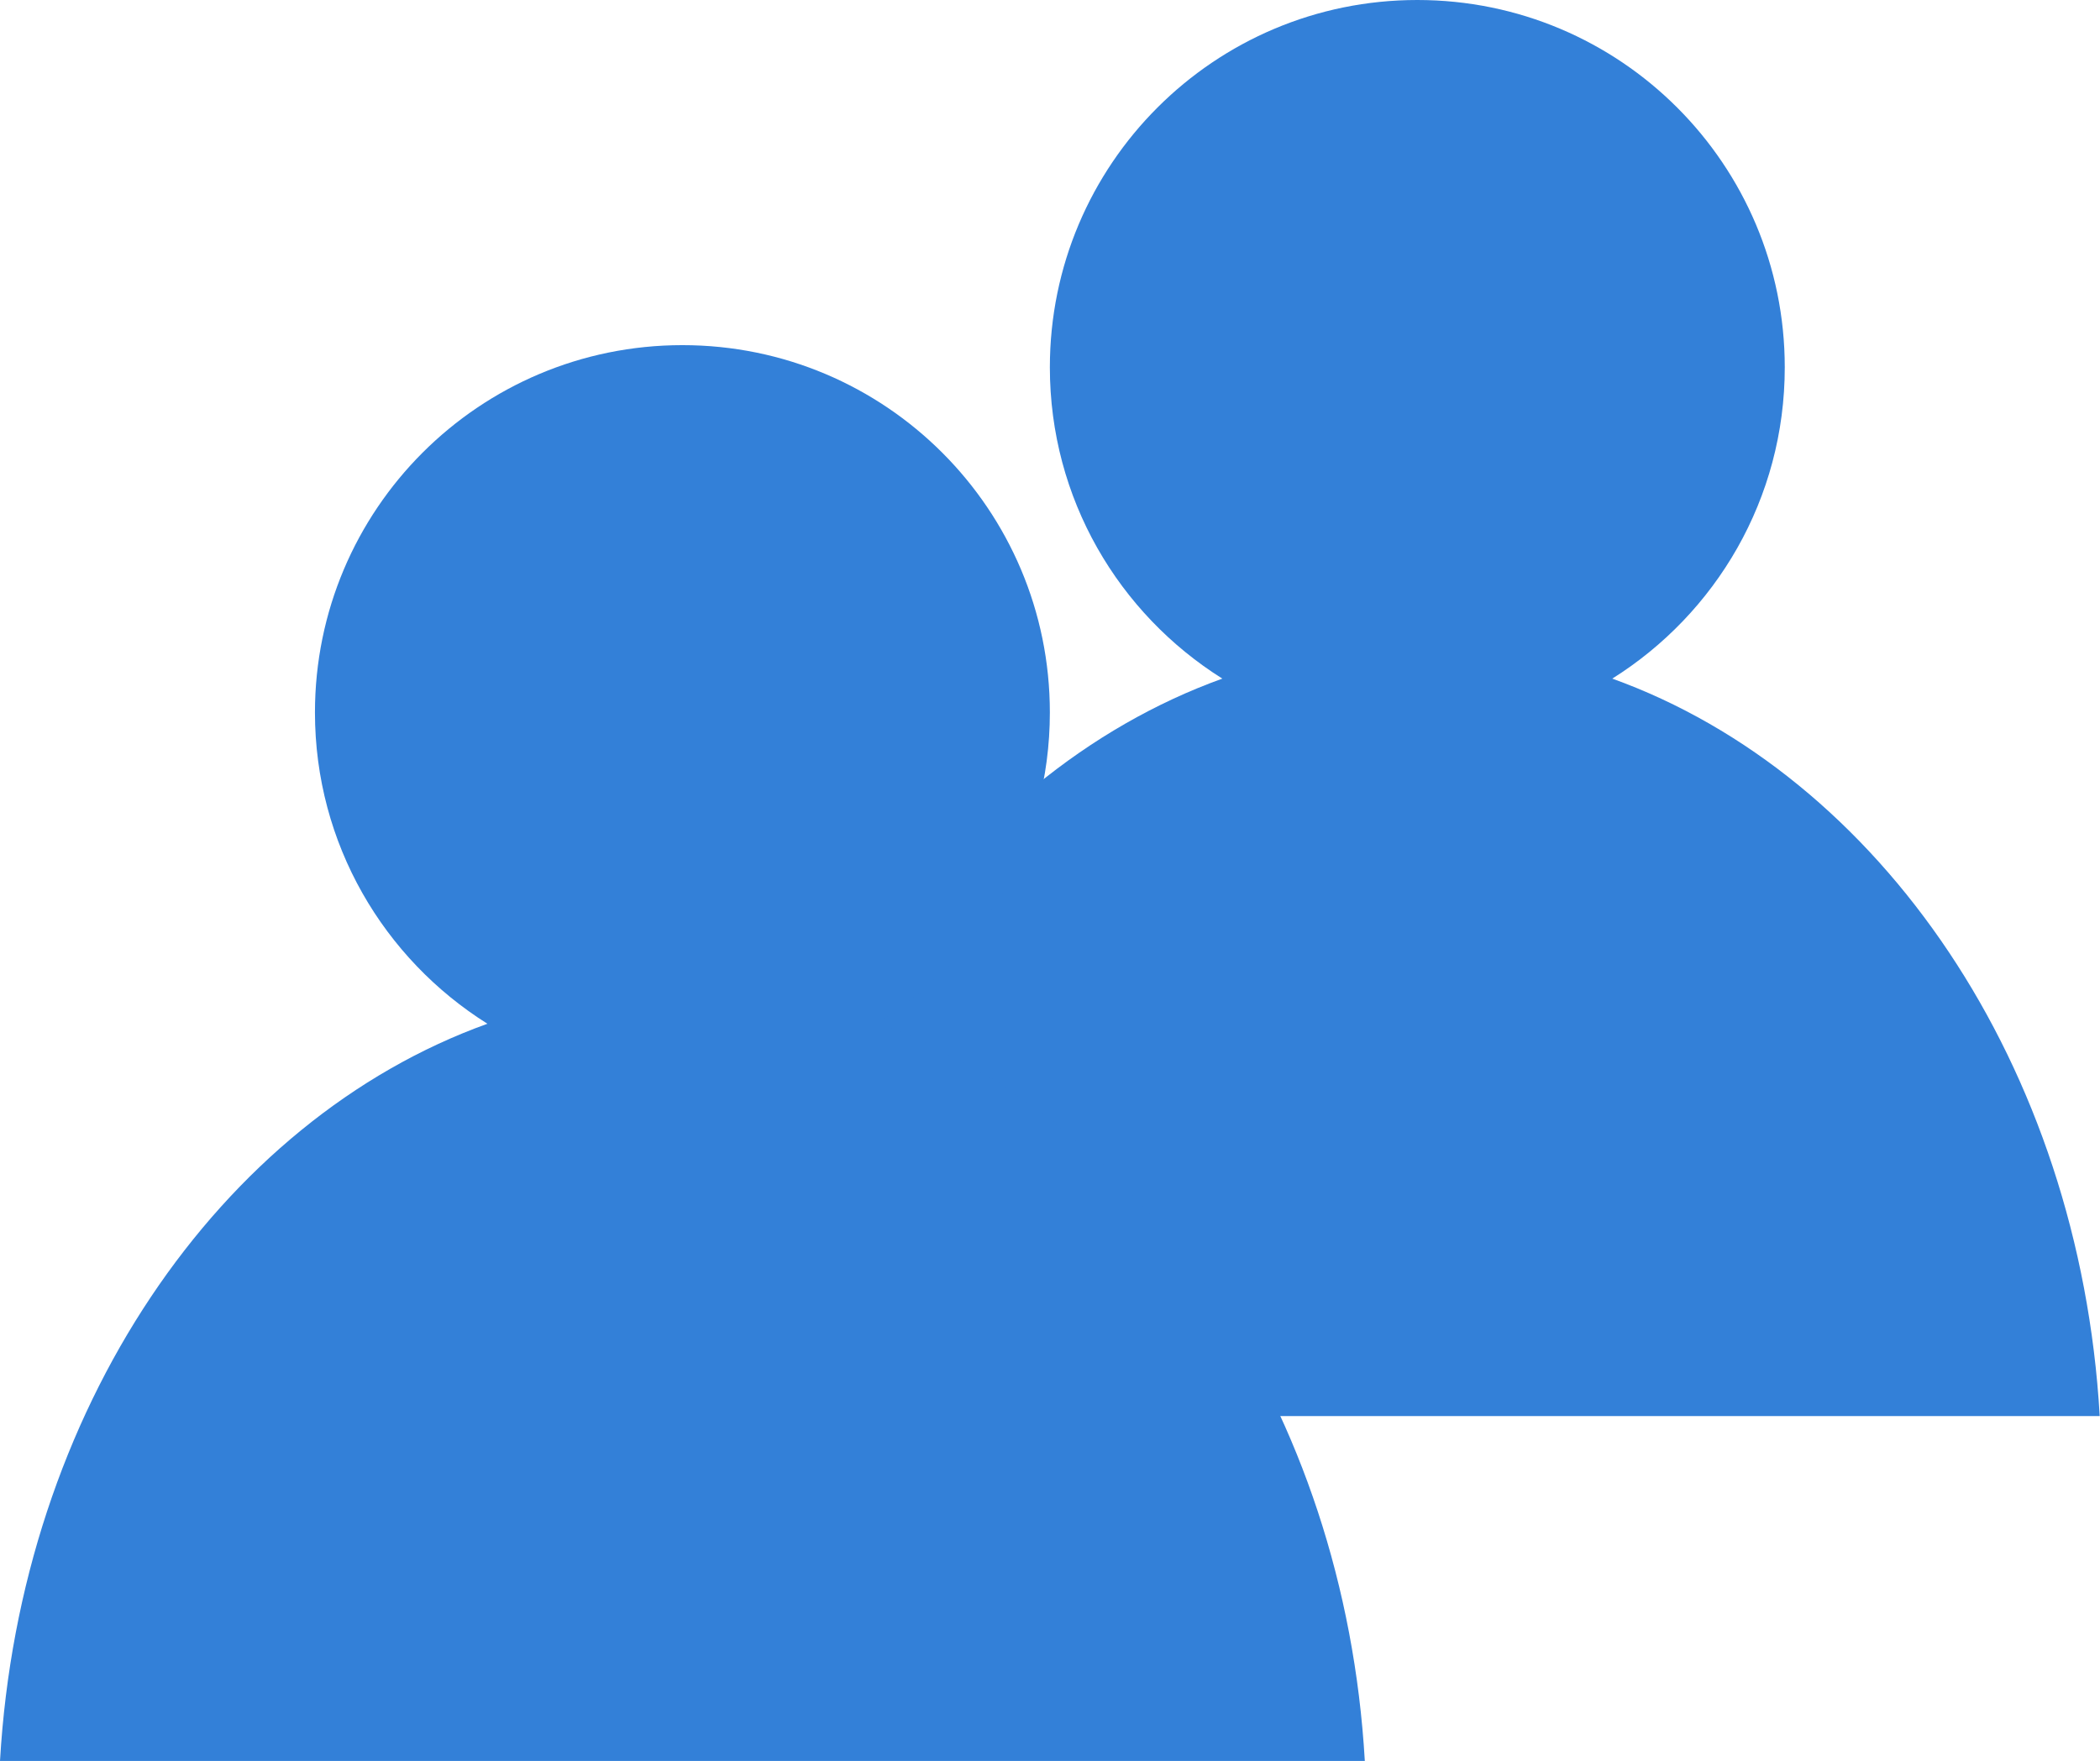
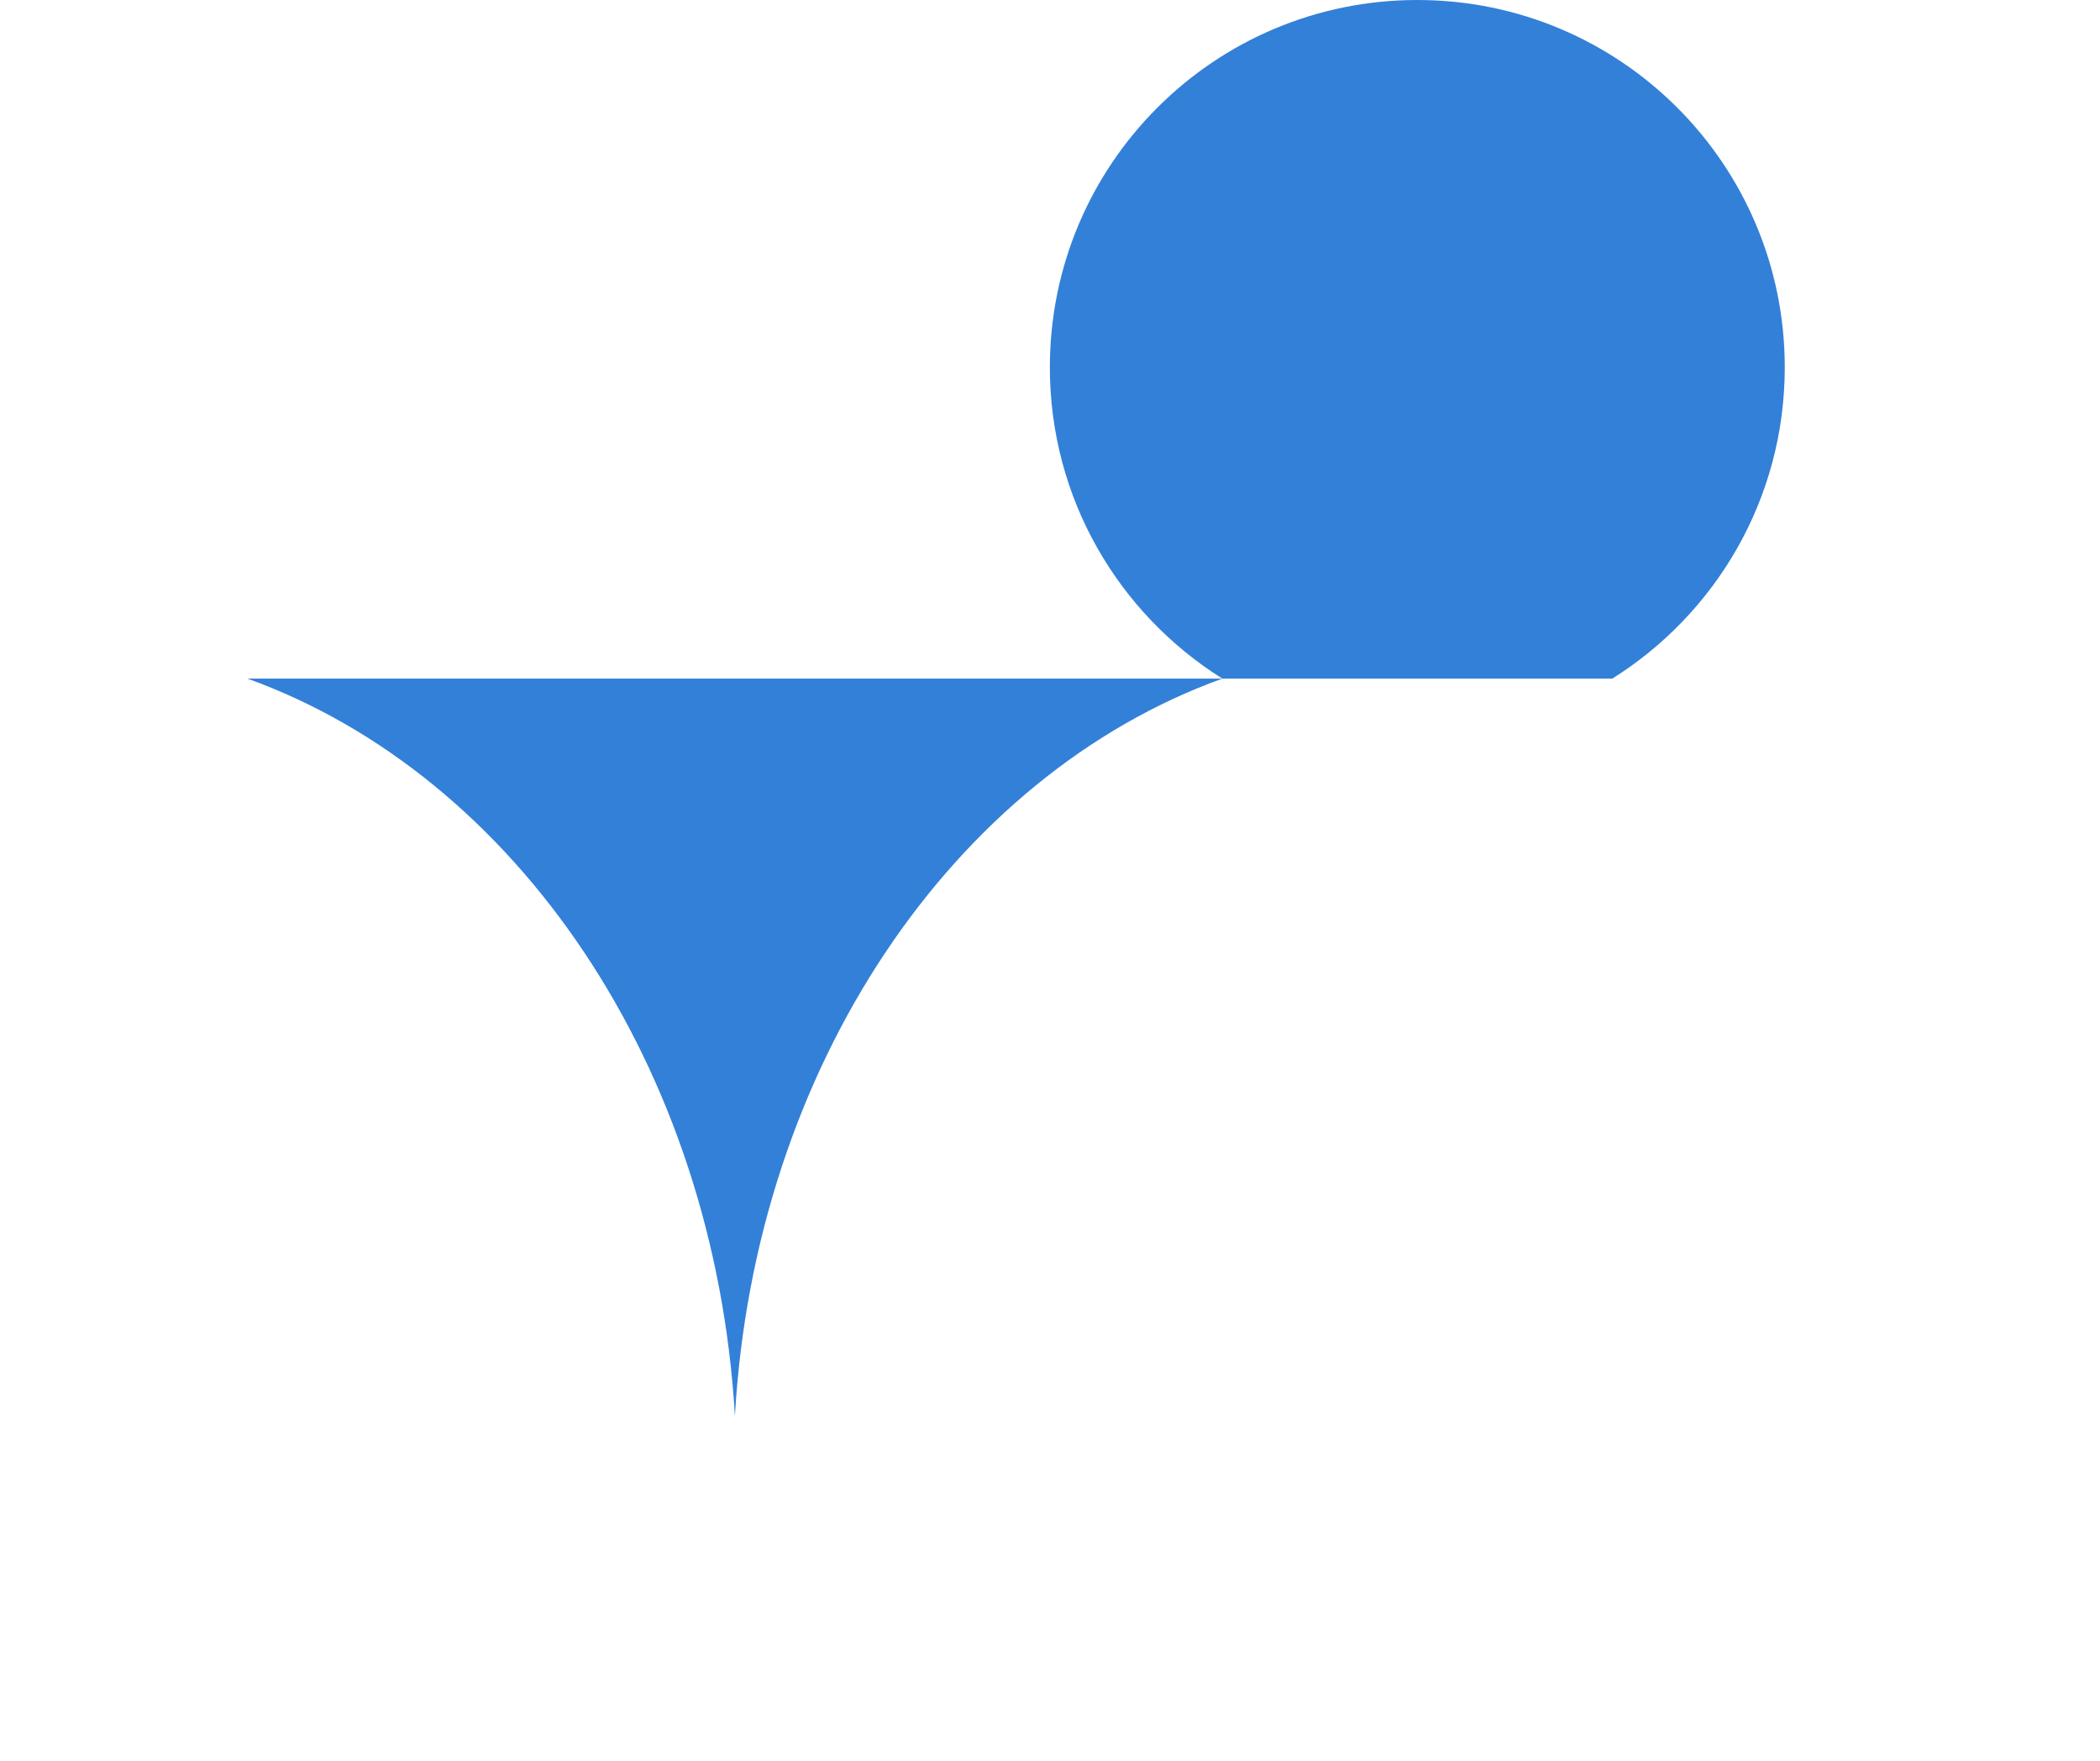
<svg xmlns="http://www.w3.org/2000/svg" id="Layer_2" viewBox="0 0 75.61 63.42">
  <defs>
    <style>
      .cls-1 {
        fill: #3380d8;
      }
    </style>
  </defs>
  <g id="_レイヤー_1" data-name="レイヤー_1">
    <g>
-       <path class="cls-1" d="M58.05,24.44c3.73-2.34,6.21-6.48,6.21-11.21,0-7.31-5.92-13.23-13.23-13.23s-13.23,5.92-13.23,13.23c0,4.73,2.48,8.87,6.21,11.21-9.65,3.48-16.83,13.94-17.55,26.56h49.14c-.73-12.62-7.9-23.08-17.55-26.56Z" />
-       <path class="cls-1" d="M31.59,36.87c3.73-2.34,6.21-6.48,6.21-11.21,0-7.31-5.92-13.23-13.23-13.23s-13.23,5.92-13.23,13.23c0,4.73,2.48,8.87,6.21,11.21C7.9,40.34.73,50.8,0,63.42h49.14c-.73-12.62-7.9-23.08-17.55-26.56Z" />
+       <path class="cls-1" d="M58.05,24.44c3.73-2.34,6.21-6.48,6.21-11.21,0-7.31-5.92-13.23-13.23-13.23s-13.23,5.92-13.23,13.23c0,4.73,2.48,8.87,6.21,11.21-9.65,3.48-16.83,13.94-17.55,26.56c-.73-12.62-7.9-23.08-17.55-26.56Z" />
    </g>
  </g>
</svg>